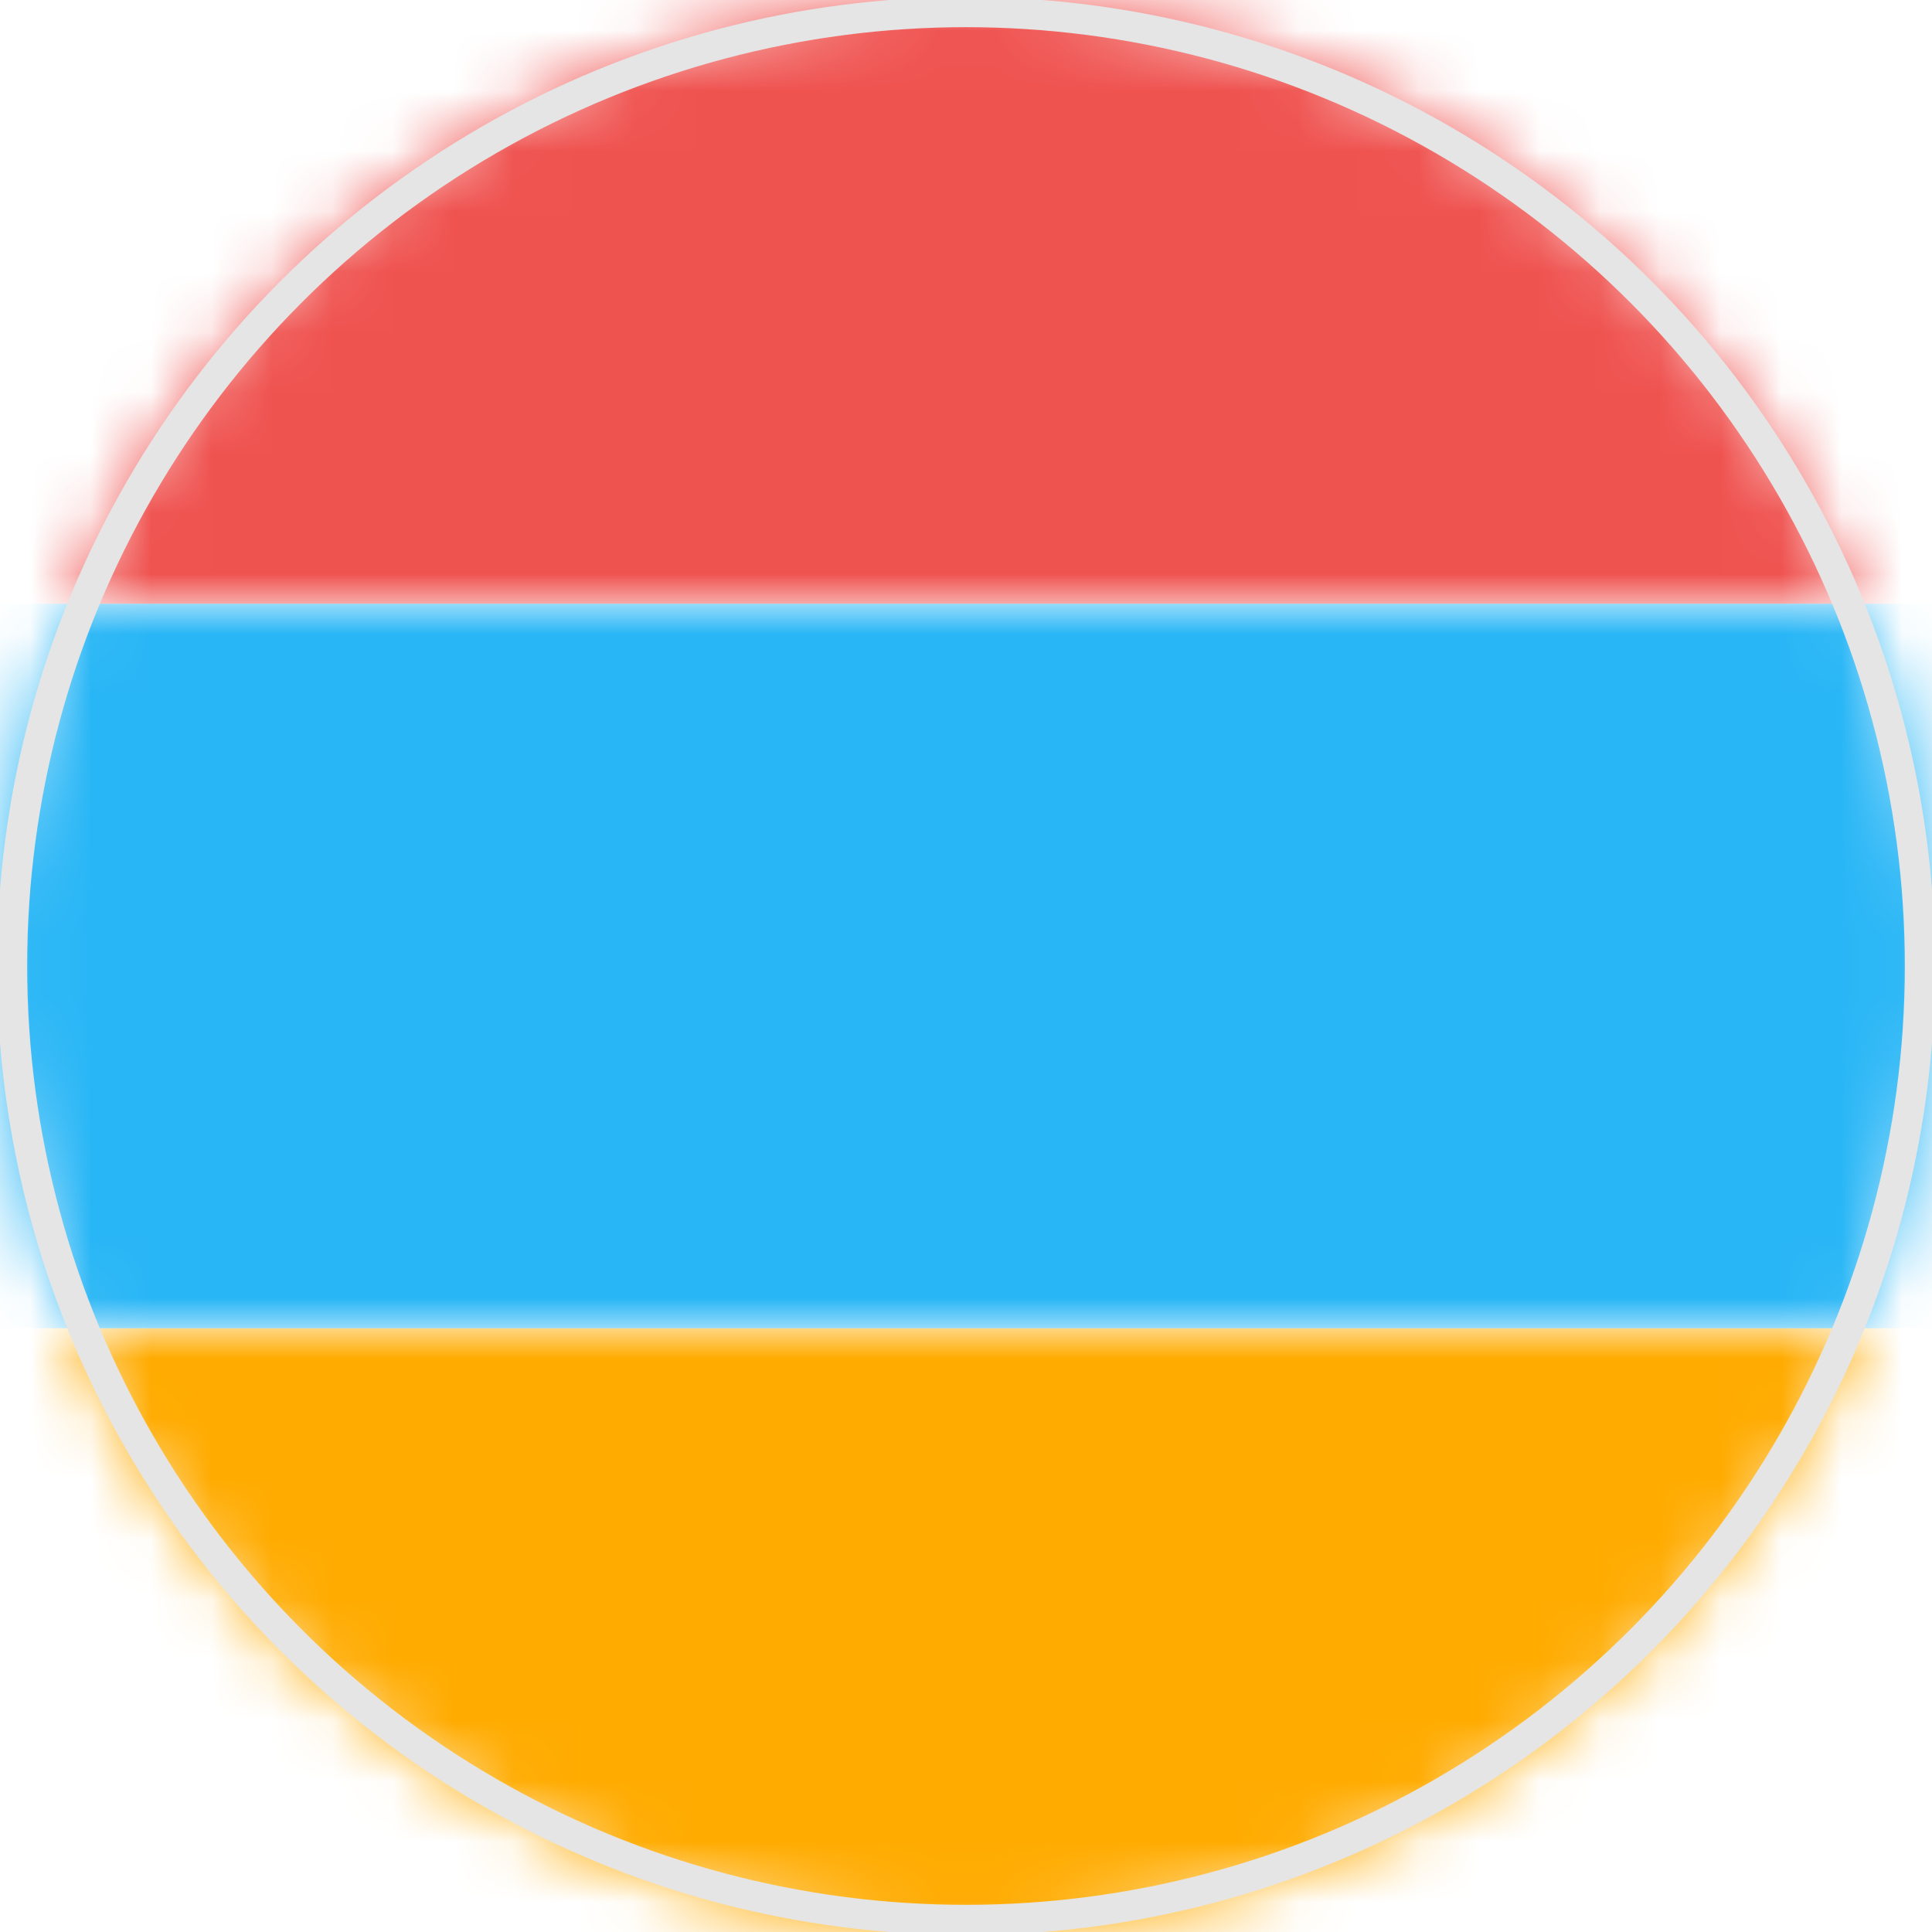
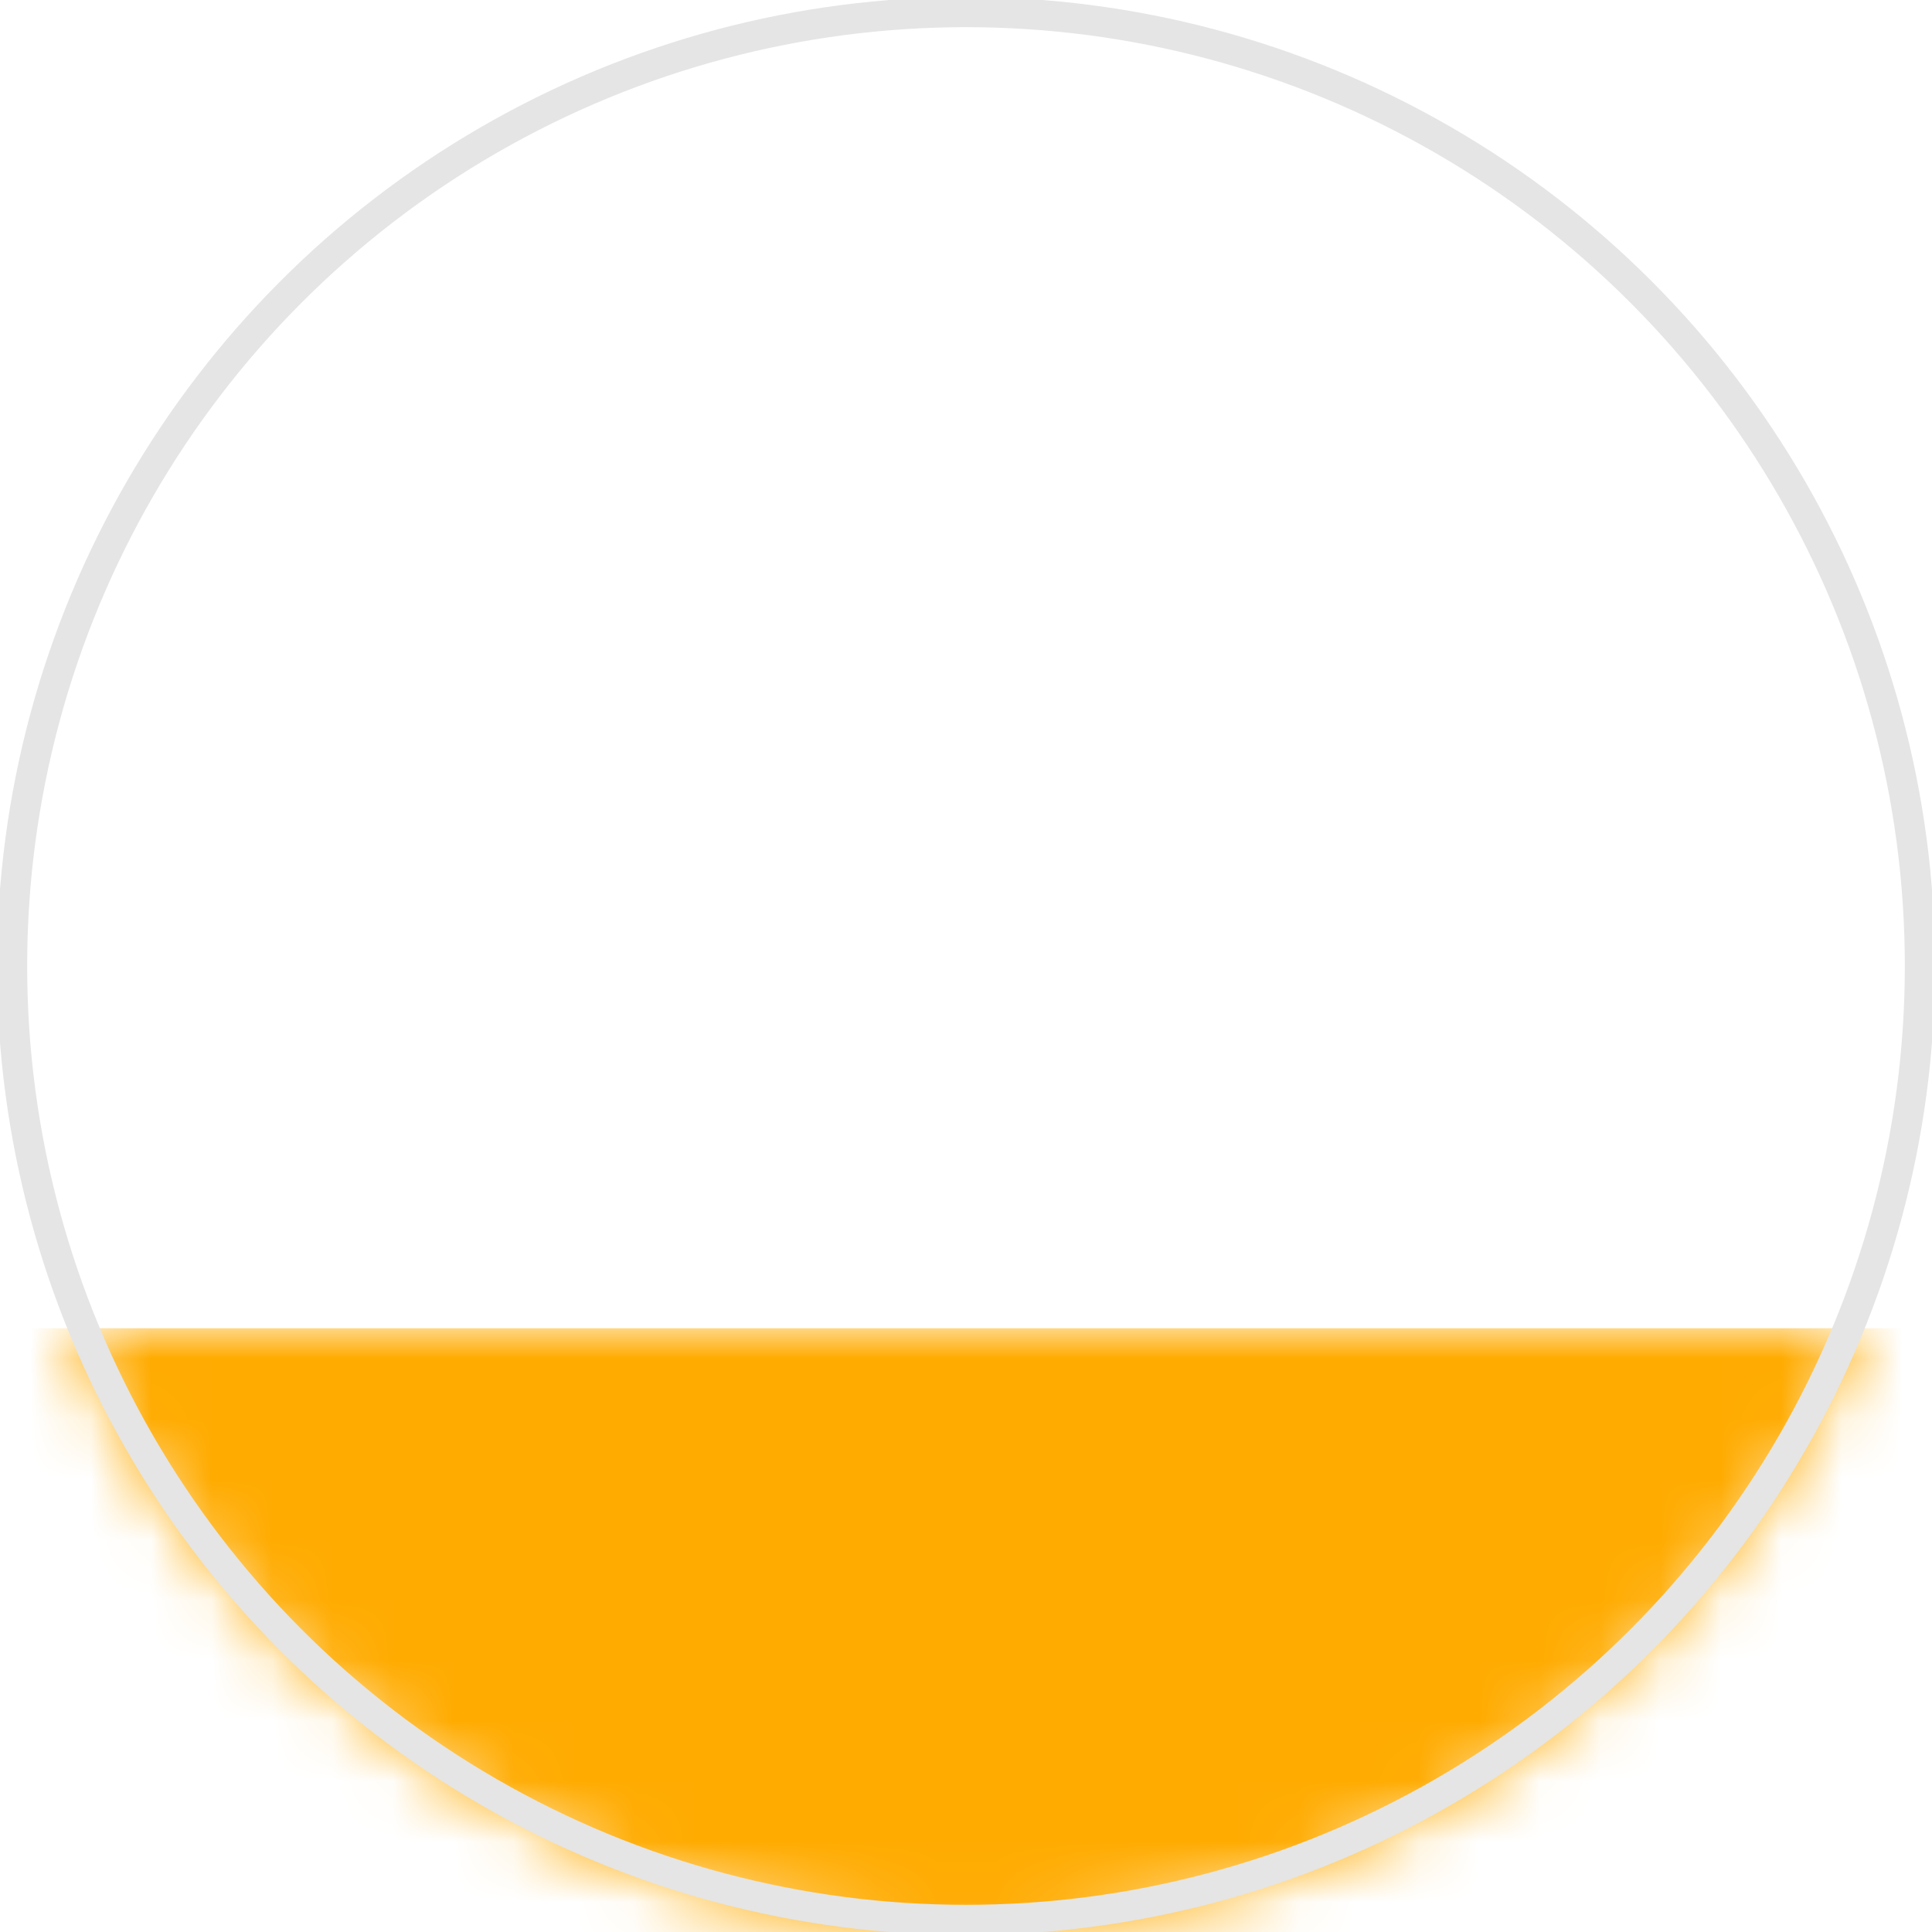
<svg xmlns="http://www.w3.org/2000/svg" version="1.1" id="レイヤー_1" x="0px" y="0px" viewBox="0 0 32 32" style="enable-background:new 0 0 32 32;" xml:space="preserve">
  <style type="text/css">
	.st0{filter:url(#Adobe_OpacityMaskFilter);}
	.st1{fill:#FFFFFF;}
	.st2{mask:url(#mask-2_3_);fill:#EF5350;}
	.st3{filter:url(#Adobe_OpacityMaskFilter_1_);}
	.st4{mask:url(#mask-2_2_);fill:#FFAB00;}
	.st5{filter:url(#Adobe_OpacityMaskFilter_2_);}
	.st6{mask:url(#mask-2_1_);fill:#29B6F6;}
	.st7{fill:none;stroke:#E5E5E5;stroke-width:0.5;}
</style>
  <defs>
    <filter id="Adobe_OpacityMaskFilter" filterUnits="userSpaceOnUse" x="0" y="0" width="32" height="10">
      <feColorMatrix type="matrix" values="1 0 0 0 0  0 1 0 0 0  0 0 1 0 0  0 0 0 1 0" />
    </filter>
  </defs>
  <mask maskUnits="userSpaceOnUse" x="0" y="0" width="32" height="10" id="mask-2_3_">
    <g class="st0">
      <path id="path-1_3_" class="st1" d="M16,0C7.164,0,0,7.163,0,16s7.164,16,16,16s16-7.163,16-16S24.836,0,16,0z" />
    </g>
  </mask>
-   <polygon id="Fill-1_1_" class="st2" points="0,10 32,10 32,0 0,0 " />
  <defs>
    <filter id="Adobe_OpacityMaskFilter_1_" filterUnits="userSpaceOnUse" x="0" y="22" width="32" height="10">
      <feColorMatrix type="matrix" values="1 0 0 0 0  0 1 0 0 0  0 0 1 0 0  0 0 0 1 0" />
    </filter>
  </defs>
  <mask maskUnits="userSpaceOnUse" x="0" y="22" width="32" height="10" id="mask-2_2_">
    <g class="st3">
      <path id="path-1_2_" class="st1" d="M16,0C7.164,0,0,7.163,0,16s7.164,16,16,16s16-7.163,16-16S24.836,0,16,0z" />
    </g>
  </mask>
  <polygon id="Fill-3_1_" class="st4" points="0,32 32,32 32,22 0,22 " />
  <defs>
    <filter id="Adobe_OpacityMaskFilter_2_" filterUnits="userSpaceOnUse" x="0" y="10" width="32" height="12">
      <feColorMatrix type="matrix" values="1 0 0 0 0  0 1 0 0 0  0 0 1 0 0  0 0 0 1 0" />
    </filter>
  </defs>
  <mask maskUnits="userSpaceOnUse" x="0" y="10" width="32" height="12" id="mask-2_1_">
    <g class="st5">
      <path id="path-1_1_" class="st1" d="M16,0C7.164,0,0,7.163,0,16s7.164,16,16,16s16-7.163,16-16S24.836,0,16,0z" />
    </g>
  </mask>
-   <polygon id="Fill-4_1_" class="st6" points="0,22 32,22 32,10 0,10 " />
  <circle id="Oval-5" class="st7" cx="16" cy="16" r="15.8" />
</svg>